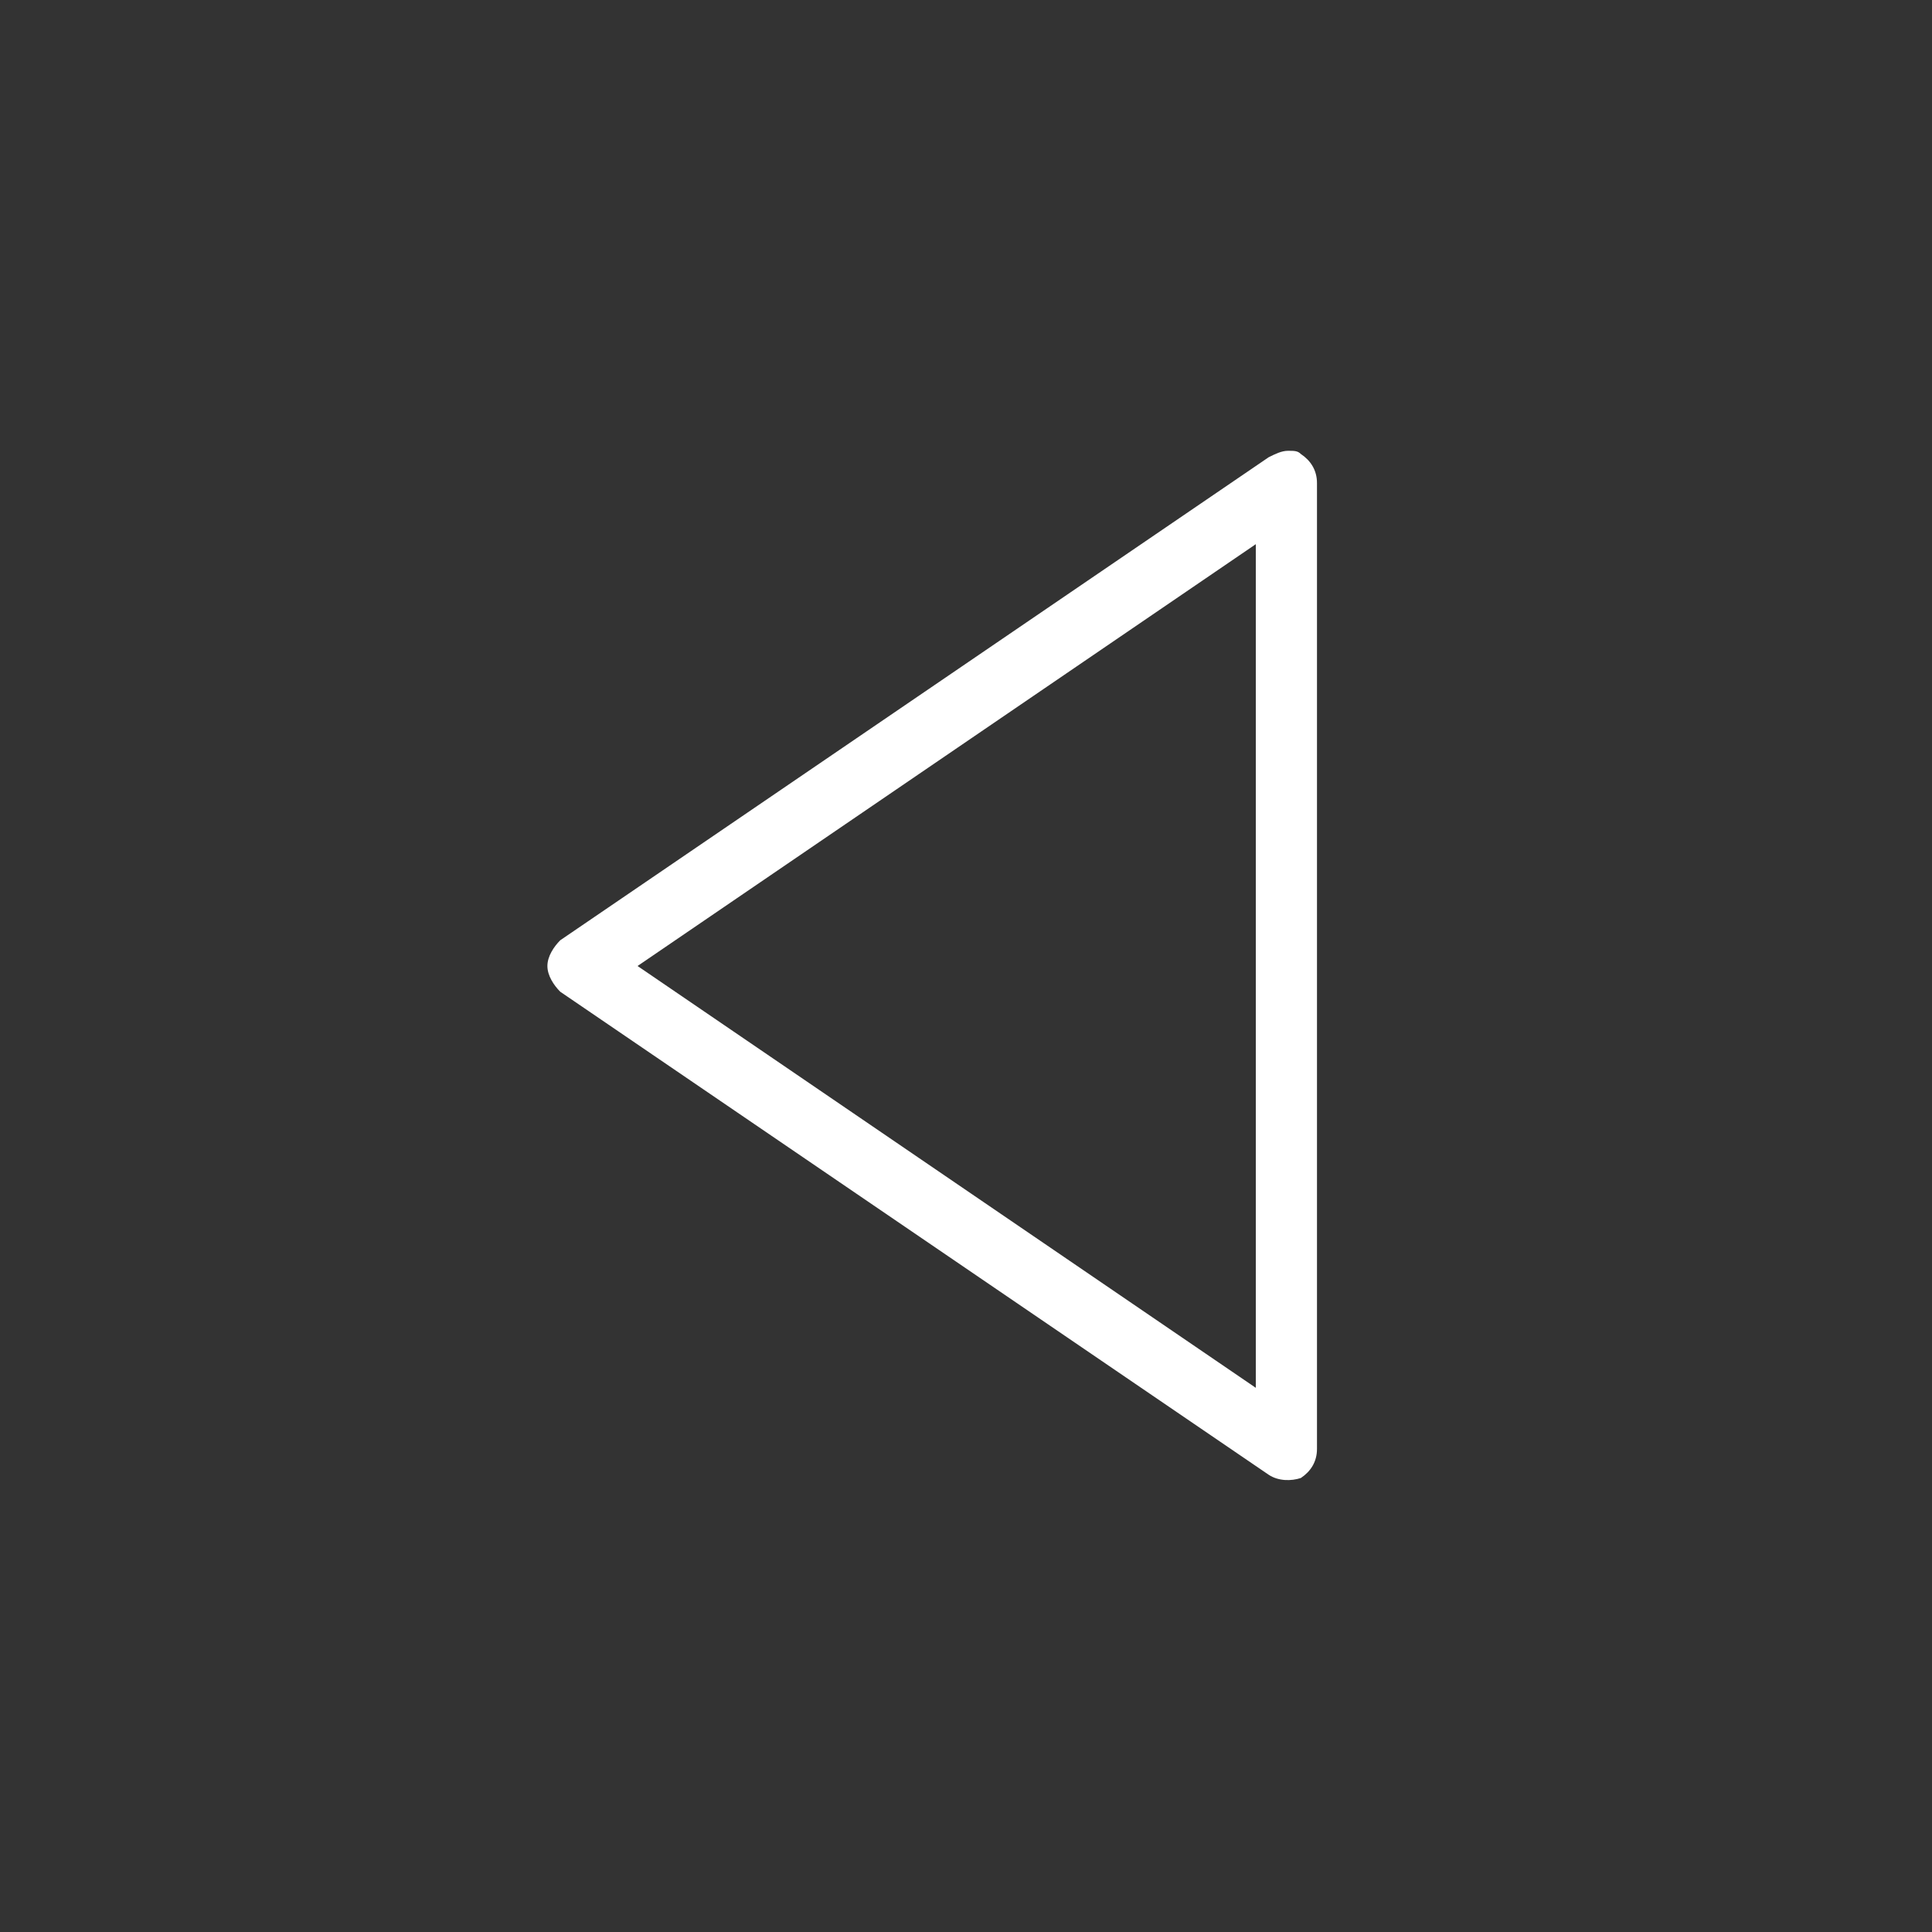
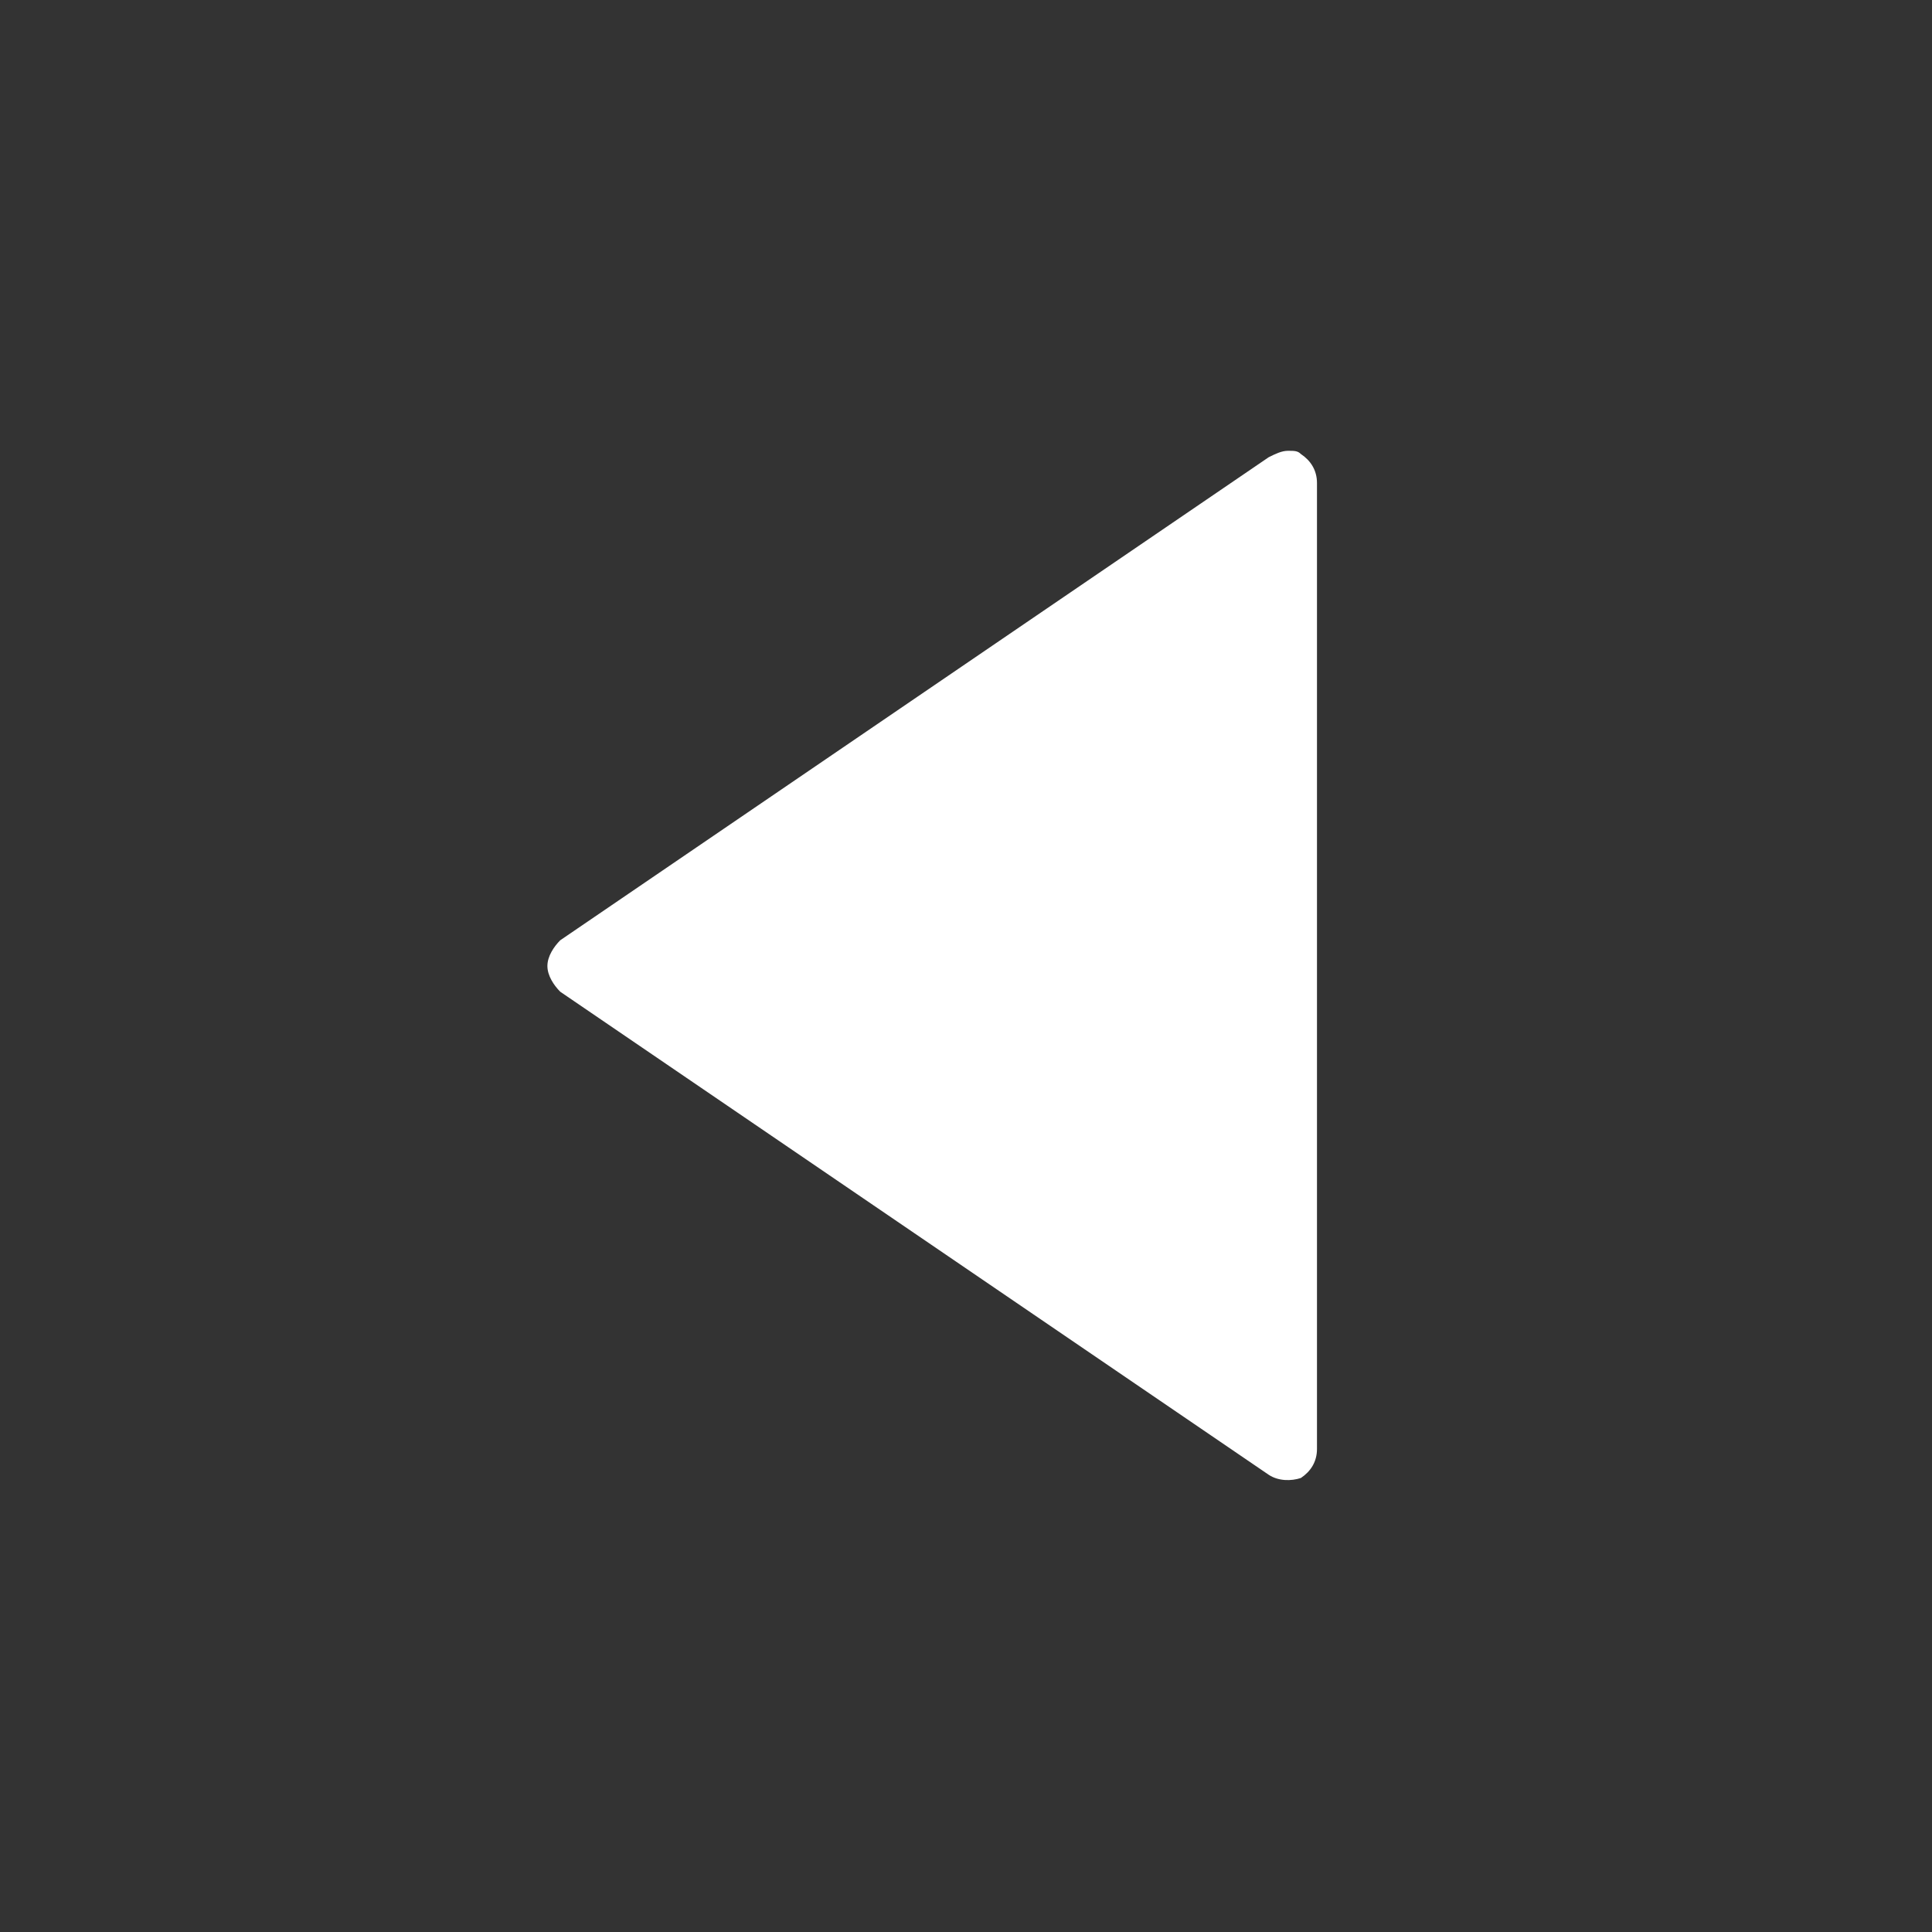
<svg xmlns="http://www.w3.org/2000/svg" version="1.1" id="Capa_1" x="0px" y="0px" viewBox="0 0 60 60" style="enable-background:new 0 0 60 60;" xml:space="preserve">
  <rect x="0" y="0" width="60" height="60" fill="#333333" stroke="none" />
  <style type="text/css">
	.st0{fill:#FFFFFF;}
</style>
-   <path class="st0" d="M17.4,30.8l22,15c0.3,0.2,0.7,0.2,1,0.1c0.3-0.2,0.5-0.5,0.5-0.9V15c0-0.4-0.2-0.7-0.5-0.9  C40.3,14,40.2,14,40,14c-0.2,0-0.4,0.1-0.6,0.2l-22,15C17.2,29.4,17,29.7,17,30S17.2,30.6,17.4,30.8z M39,16.9v26.2L19.8,30L39,16.9  z" />
+   <path class="st0" d="M17.4,30.8l22,15c0.3,0.2,0.7,0.2,1,0.1c0.3-0.2,0.5-0.5,0.5-0.9V15c0-0.4-0.2-0.7-0.5-0.9  C40.3,14,40.2,14,40,14c-0.2,0-0.4,0.1-0.6,0.2l-22,15C17.2,29.4,17,29.7,17,30S17.2,30.6,17.4,30.8z M39,16.9L19.8,30L39,16.9  z" />
</svg>